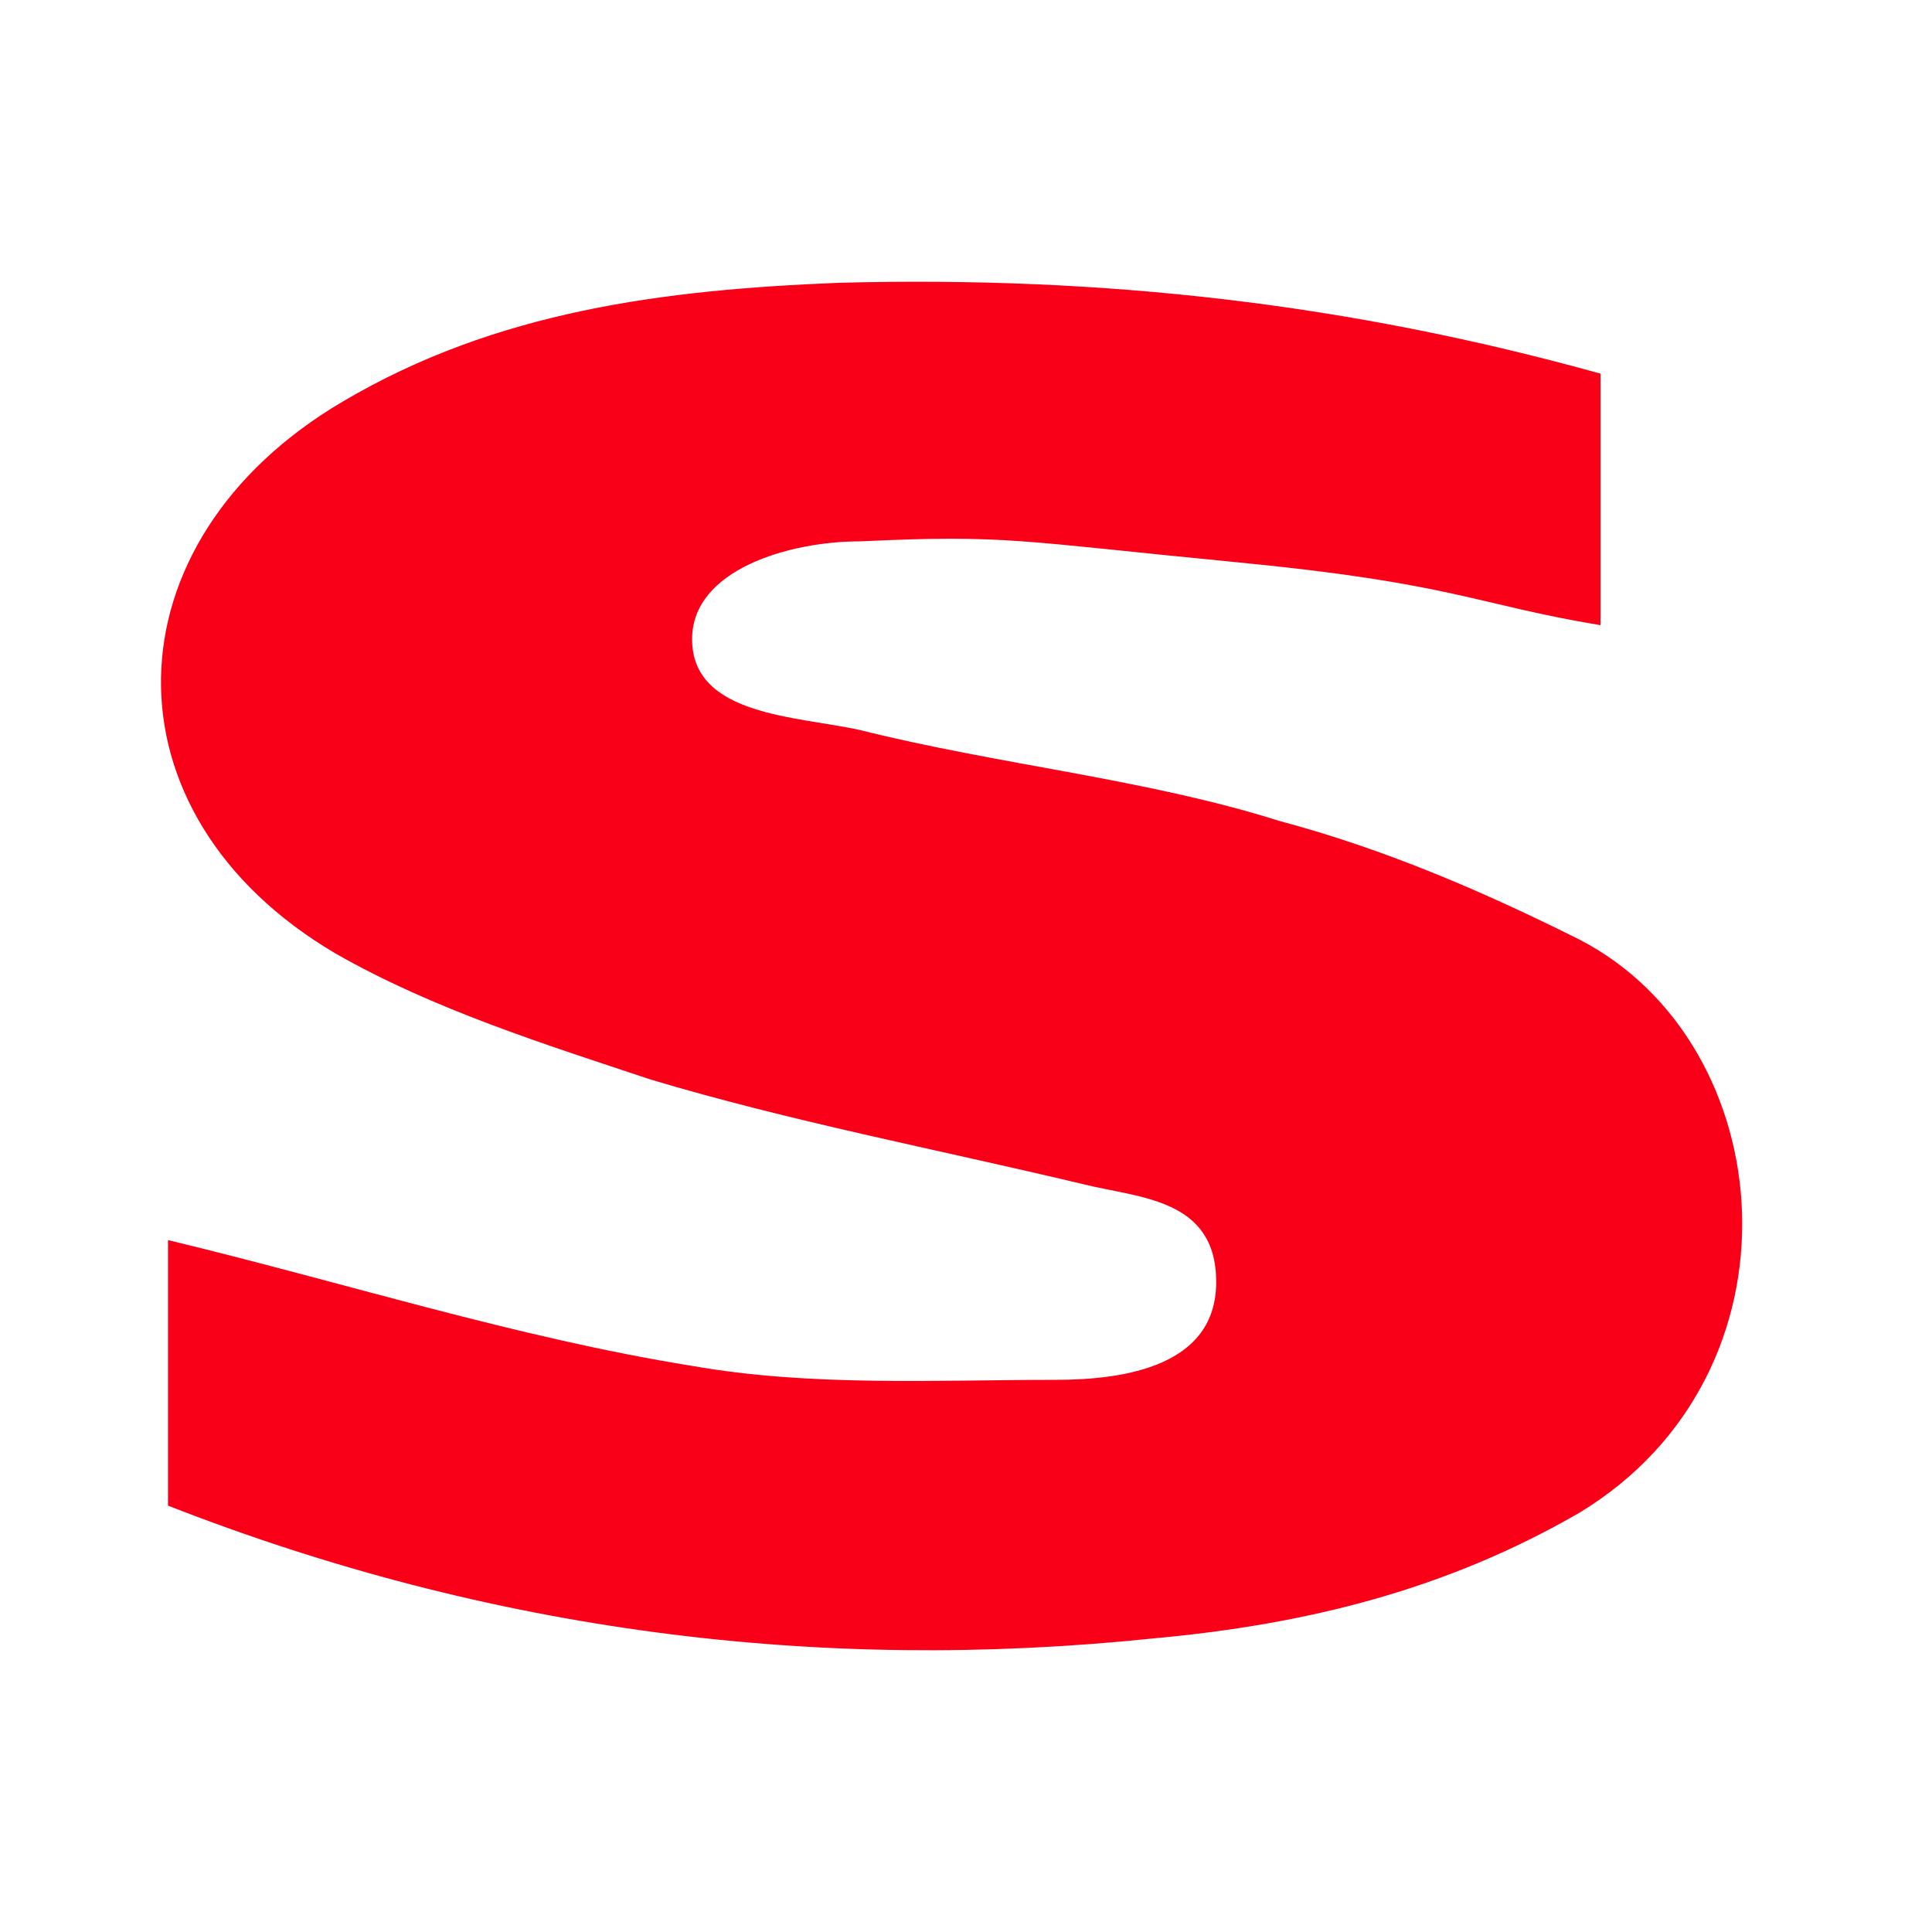
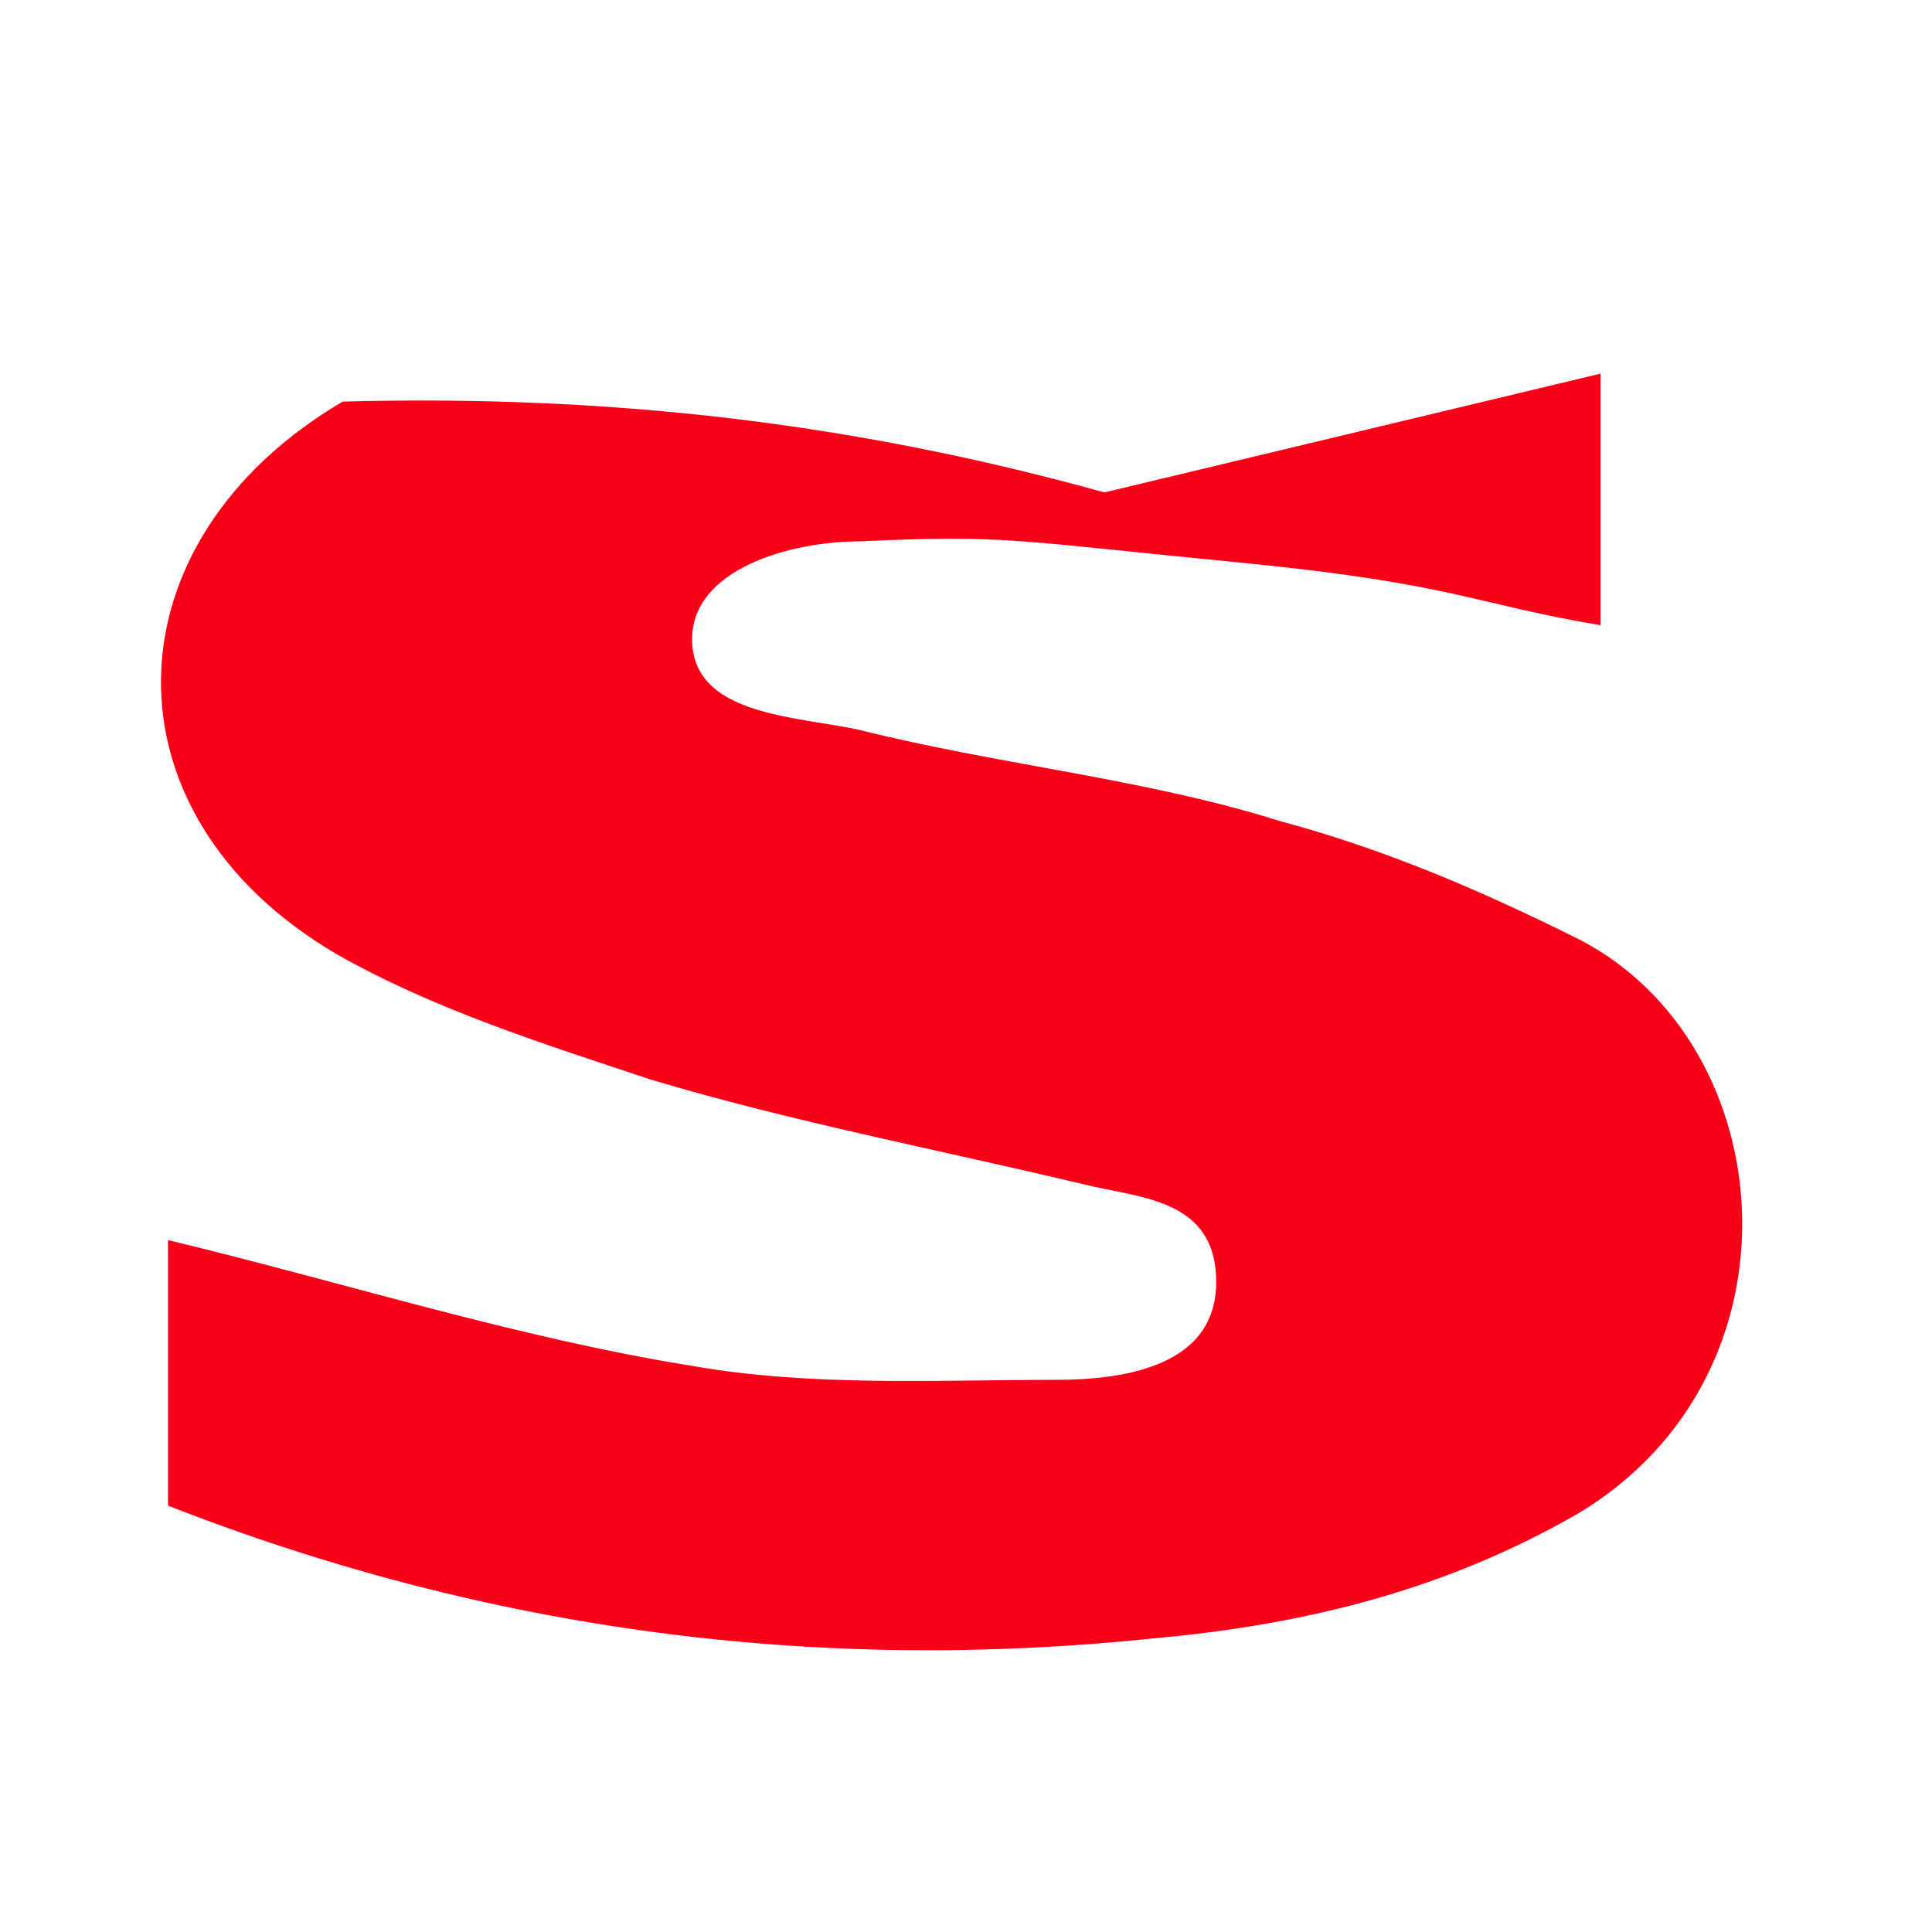
<svg xmlns="http://www.w3.org/2000/svg" width="48" height="48" fill="none">
-   <path fill="#FA0018" d="M39.764 9.283v6.25c-3.125-.521-3.645-1.042-9.027-1.563-5.382-.52-5.73-.694-9.375-.52-1.736 0-4.167.694-4.167 2.43 0 1.91 2.604 1.91 4.167 2.257 3.472.868 7.118 1.215 10.416 2.257 2.605.694 5.035 1.736 7.466 2.951 5.034 2.604 5.729 10.764 0 14.236-3.299 1.91-6.771 2.778-10.59 3.125-8.334.868-16.493-.174-24.48-3.299V30.81c4.34 1.042 8.681 2.43 13.021 3.125 2.952.521 6.077.347 9.028.347 1.736 0 3.993-.347 3.993-2.43s-1.91-2.083-3.299-2.43c-3.645-.869-7.291-1.563-10.763-2.605-2.604-.868-5.382-1.736-7.813-3.125-5.903-3.472-5.729-10.243.174-13.715C12.335 7.72 16.5 7.2 20.84 7.026c6.597-.174 12.674.52 18.923 2.257z" />
+   <path fill="#FA0018" d="M39.764 9.283v6.25c-3.125-.521-3.645-1.042-9.027-1.563-5.382-.52-5.73-.694-9.375-.52-1.736 0-4.167.694-4.167 2.43 0 1.91 2.604 1.91 4.167 2.257 3.472.868 7.118 1.215 10.416 2.257 2.605.694 5.035 1.736 7.466 2.951 5.034 2.604 5.729 10.764 0 14.236-3.299 1.91-6.771 2.778-10.59 3.125-8.334.868-16.493-.174-24.48-3.299V30.81c4.34 1.042 8.681 2.43 13.021 3.125 2.952.521 6.077.347 9.028.347 1.736 0 3.993-.347 3.993-2.43s-1.91-2.083-3.299-2.43c-3.645-.869-7.291-1.563-10.763-2.605-2.604-.868-5.382-1.736-7.813-3.125-5.903-3.472-5.729-10.243.174-13.715c6.597-.174 12.674.52 18.923 2.257z" />
</svg>